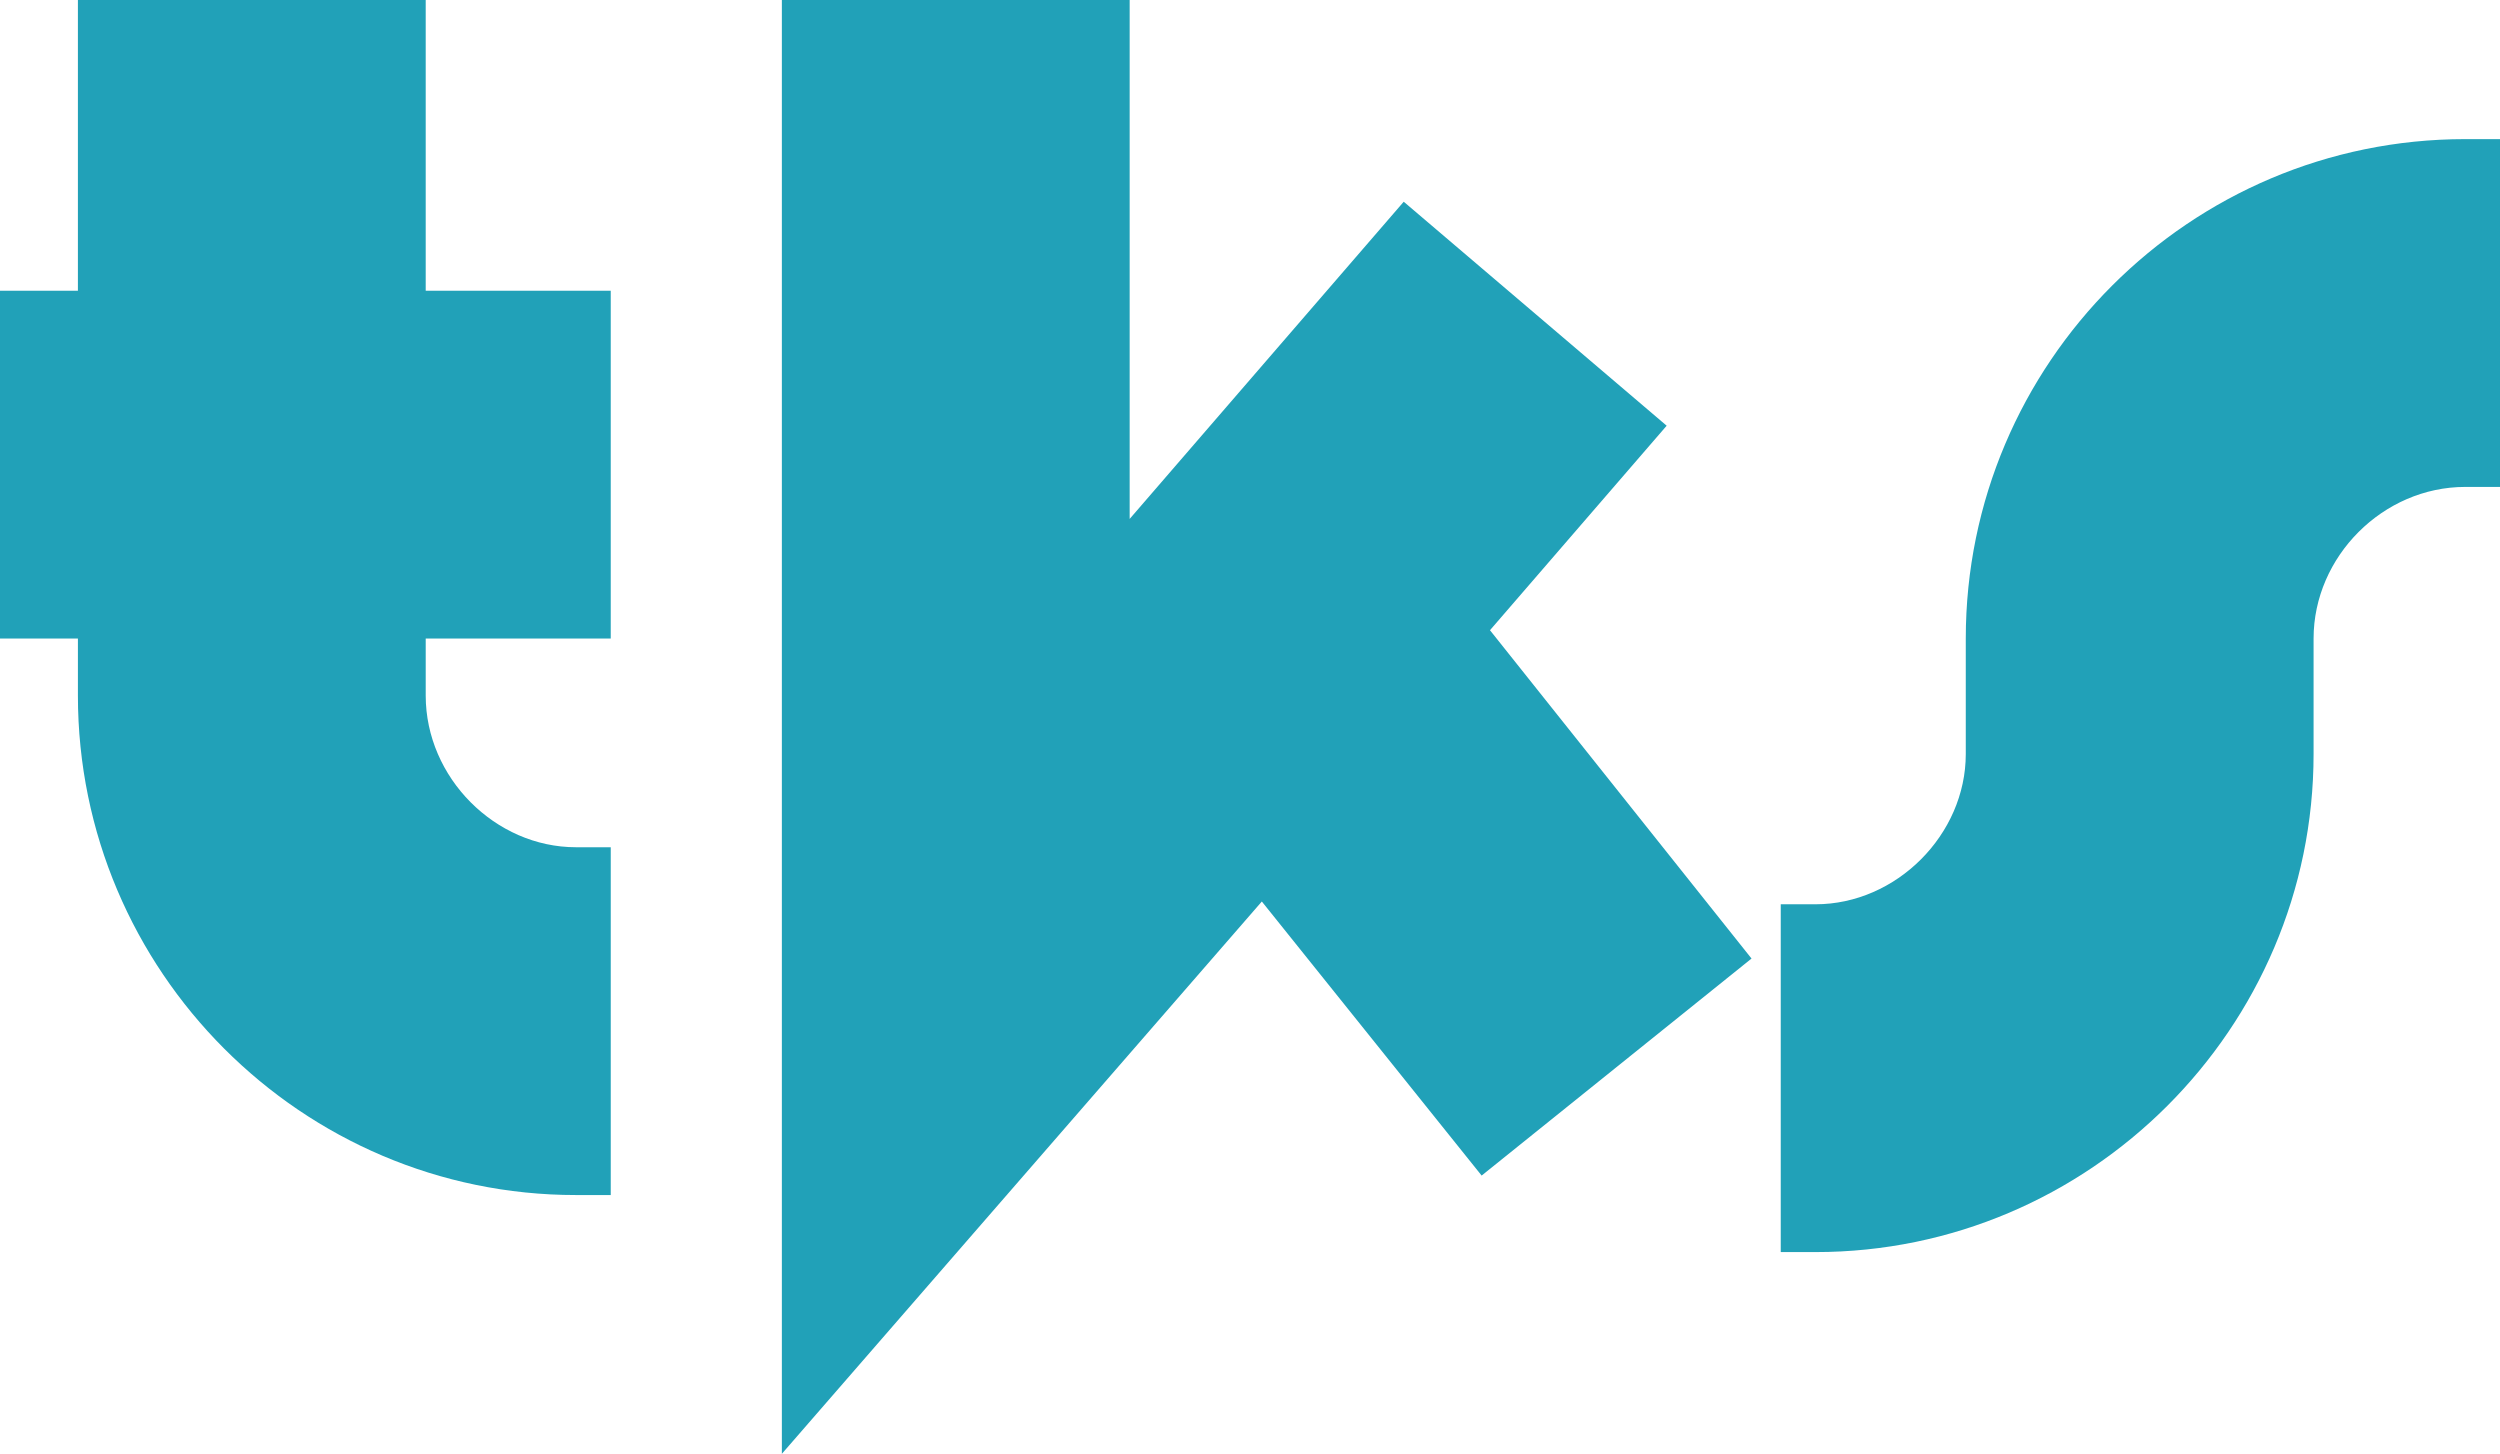
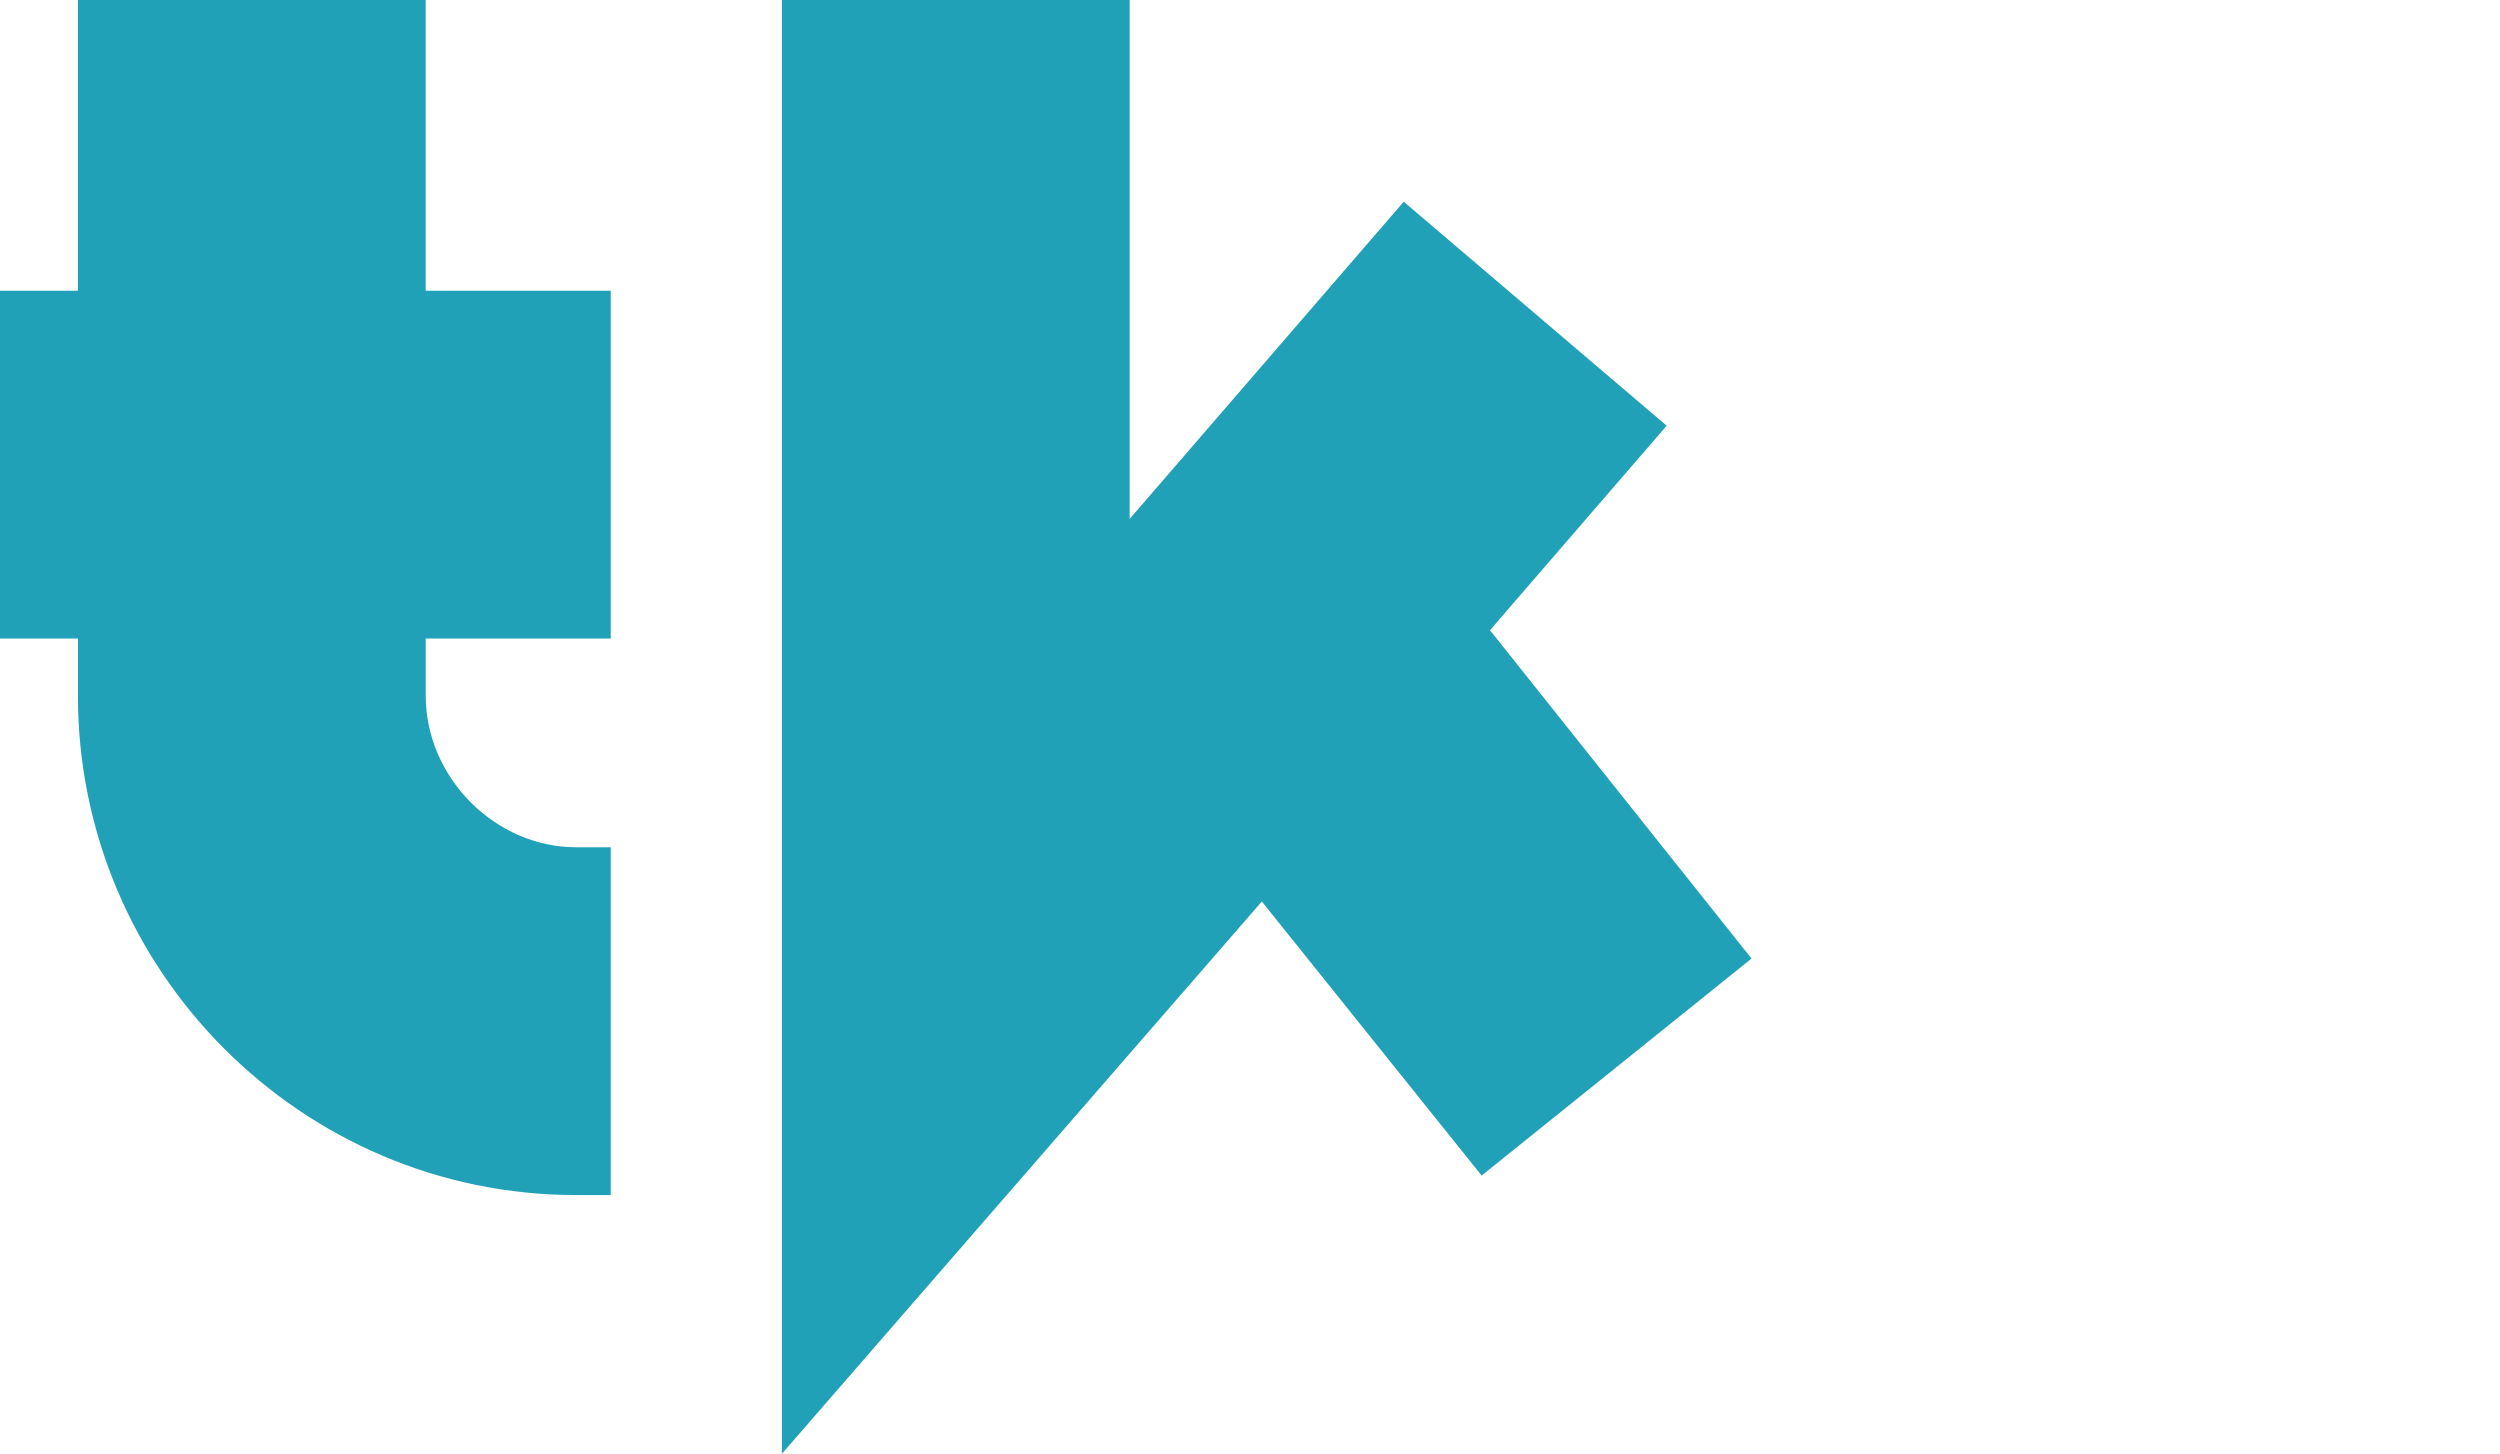
<svg xmlns="http://www.w3.org/2000/svg" id="Layer_1" x="0px" y="0px" viewBox="0 0 359.4 209" style="enable-background:new 0 0 359.4 209;" xml:space="preserve">
  <style type="text/css">
	.st0{fill:#21A1B8;}
</style>
  <g>
    <path class="st0" d="M11.2,0h50v41.8h26.6v50H61.2v8.2c0,11.8,10,21.8,21.6,21.8c2.2,0,2.8,0,5,0v50c-2.2,0-2.8,0-5,0   c-39.4,0-71.6-32.2-71.6-71.8v-8.2H0v-50h11.2V0z" />
    <path class="st0" d="M112.4,209V0h50v74.6L201.8,29l37.8,32.2l-25.4,29.4l37.6,47.2L213,169l-31.6-39.4L112.4,209z" />
-     <path class="st0" d="M354.4,70c-11.8,0-21.8,10-21.8,21.8v16.6c0,39.4-32.2,71.6-71.6,71.6c-2.2,0-2.8,0-5,0v-50c2.2,0,2.8,0,5,0   c11.6,0,21.6-10,21.6-21.6V91.8c0-39.6,32.2-71.8,71.8-71.8c2.2,0,2.8,0,5,0v50C357.2,70,356.6,70,354.4,70z" />
  </g>
</svg>